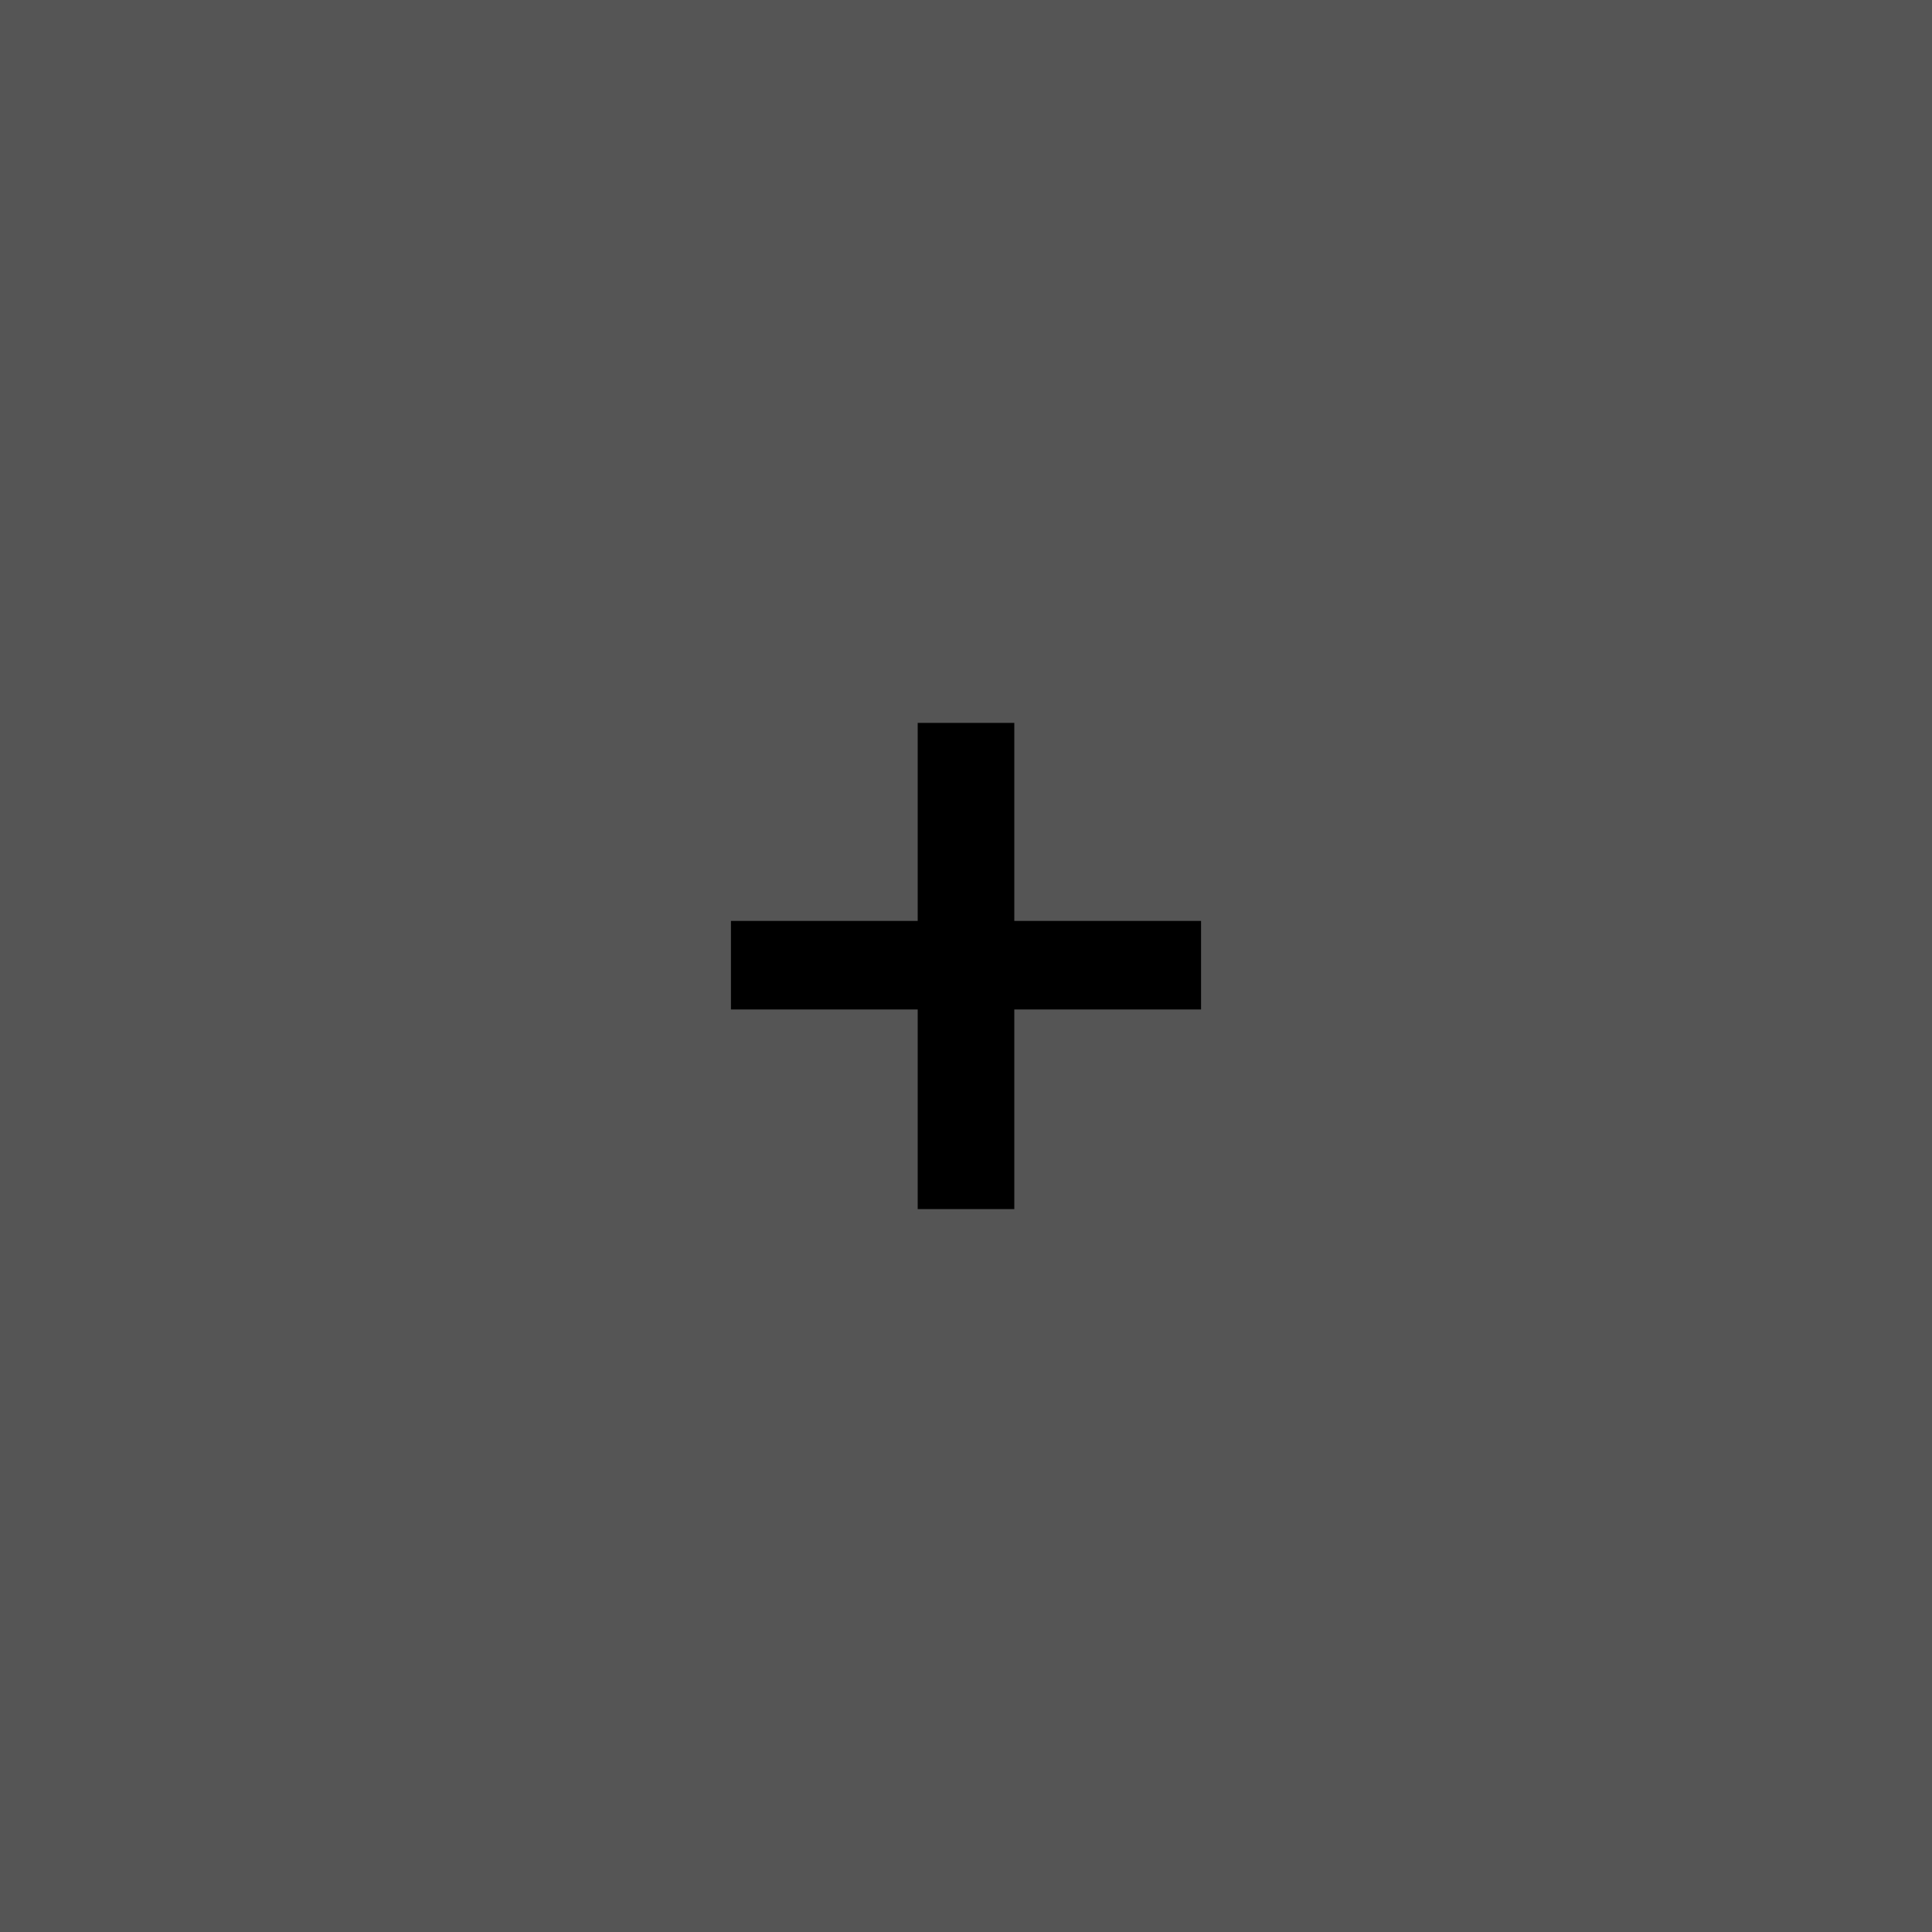
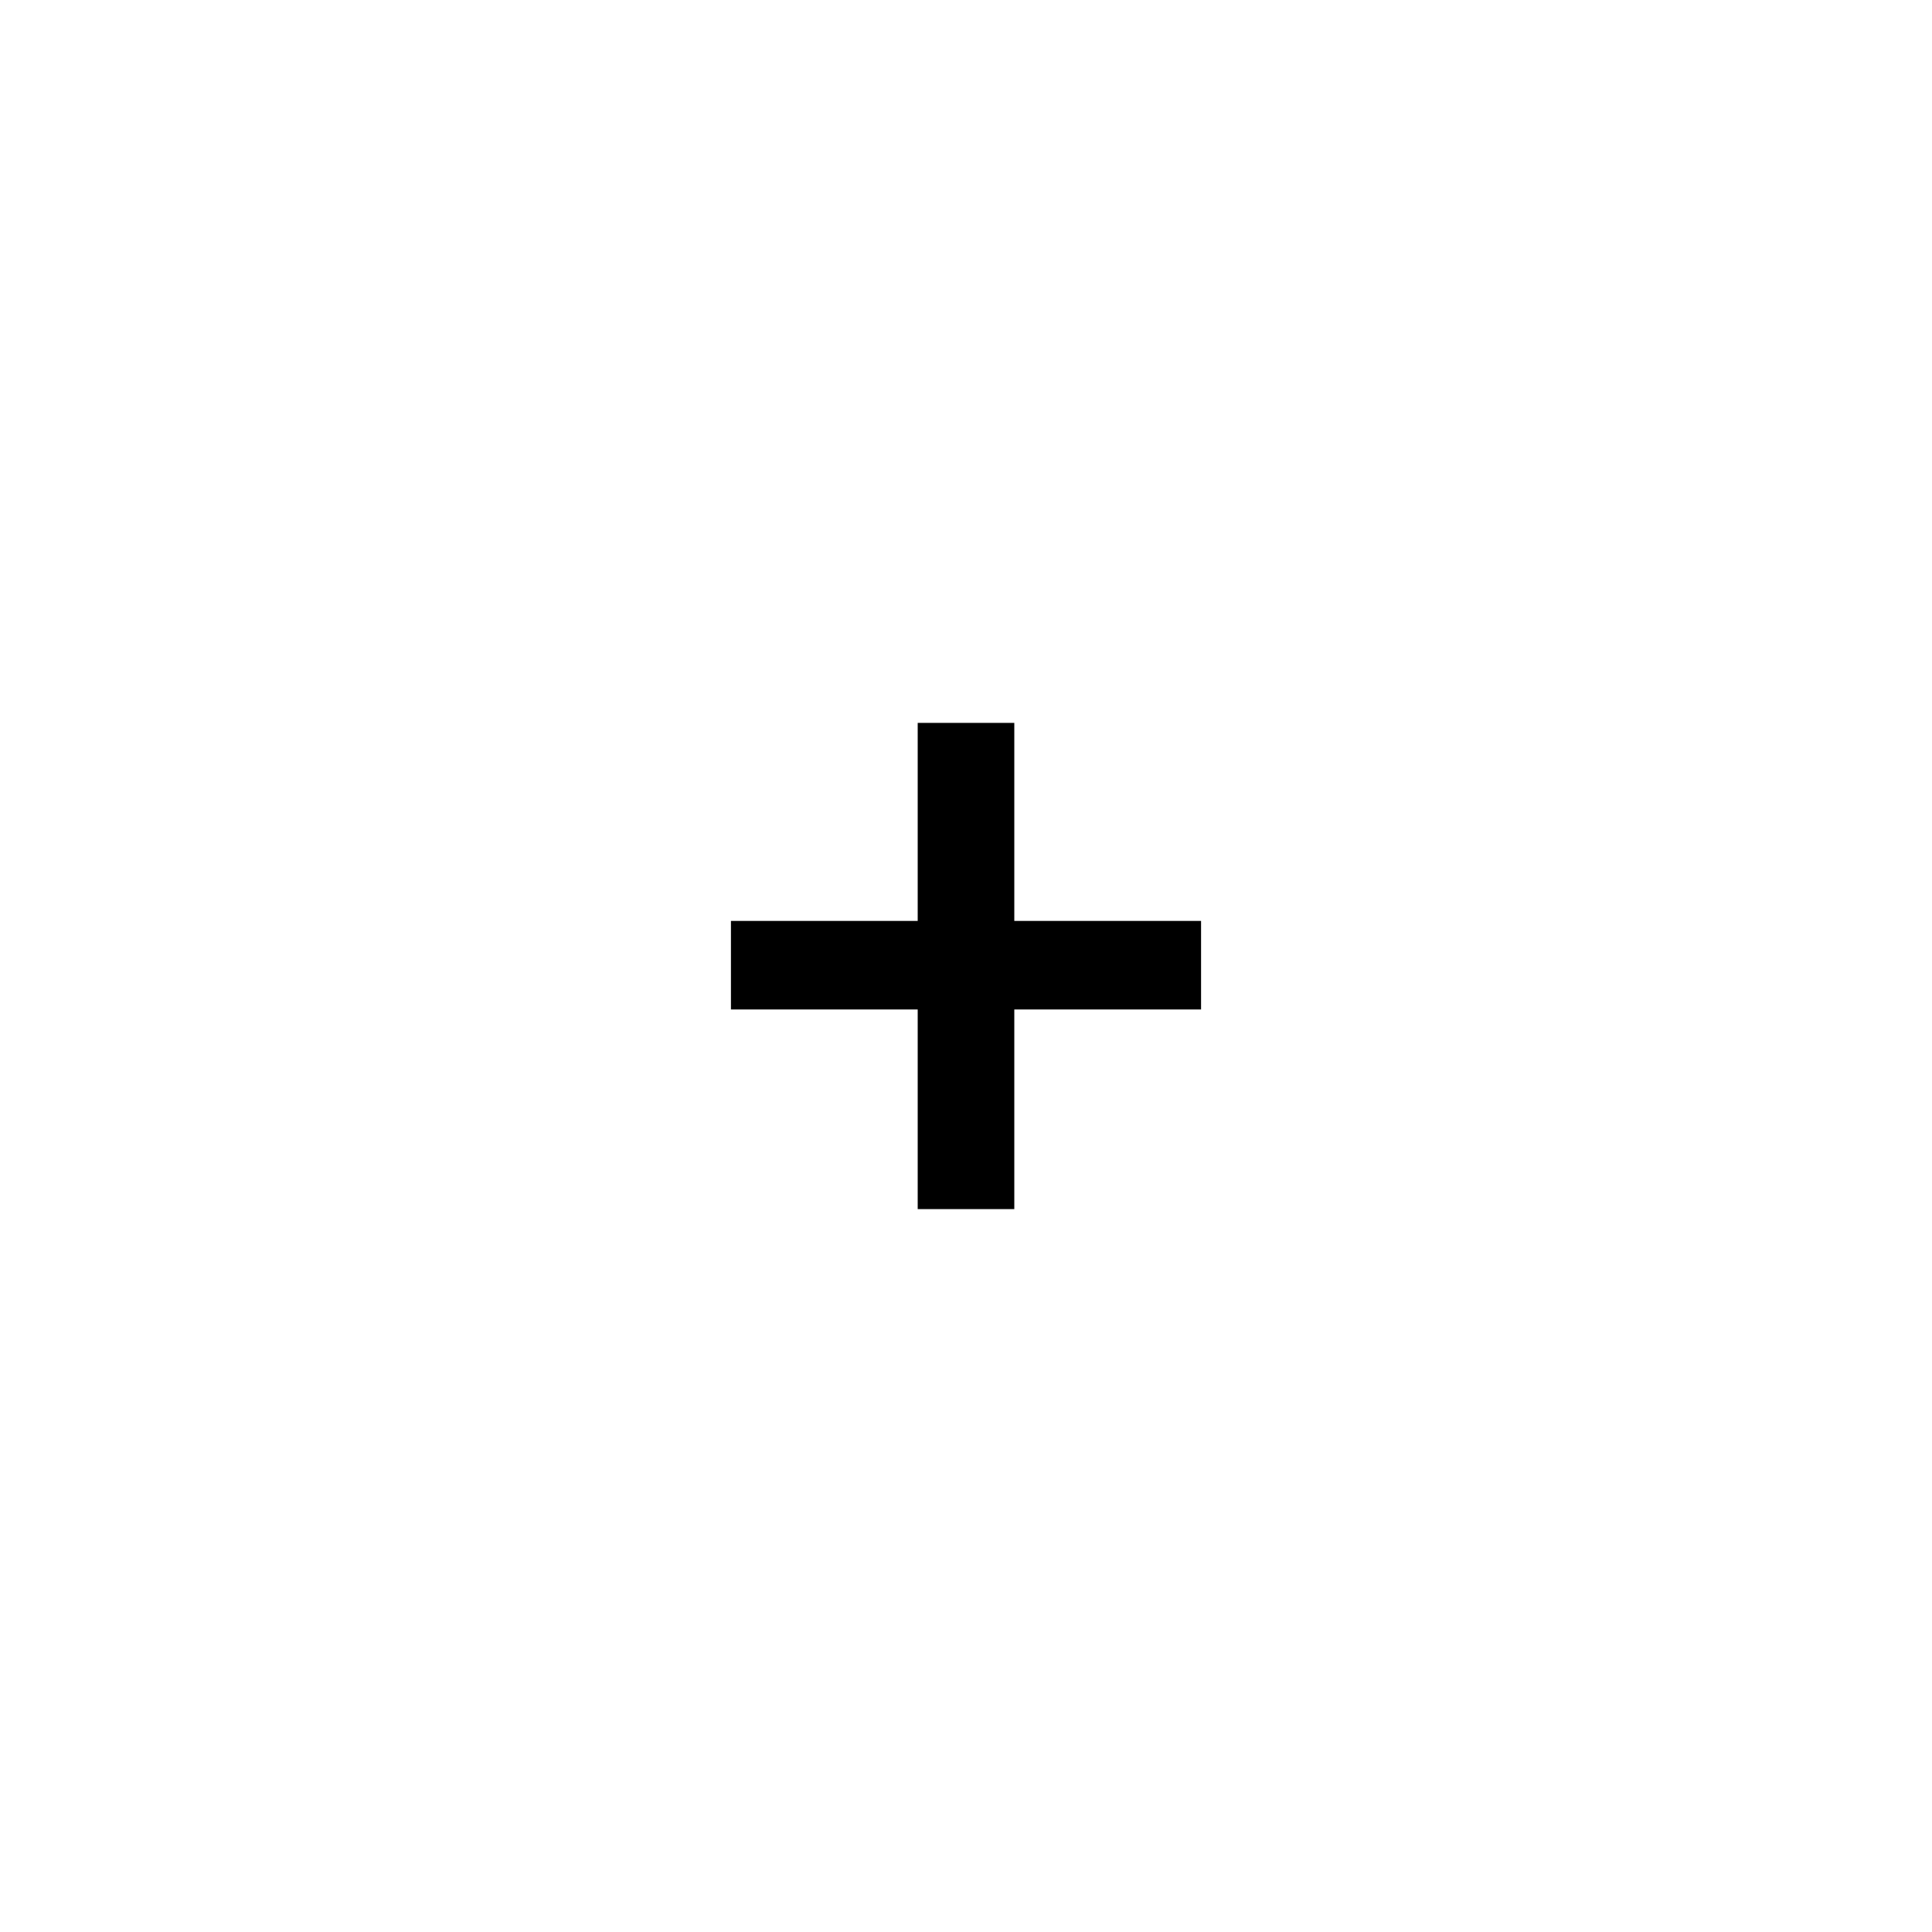
<svg xmlns="http://www.w3.org/2000/svg" width="12" height="12" viewBox="0 0 12 12">
-   <rect width="100%" height="100%" fill="#555555" />
  <path fill="#000000" d="M7.46 5.72v.55H6.3v1.24h-.6V6.27H4.54v-.55H5.7V4.49h.6v1.23z" />
</svg>